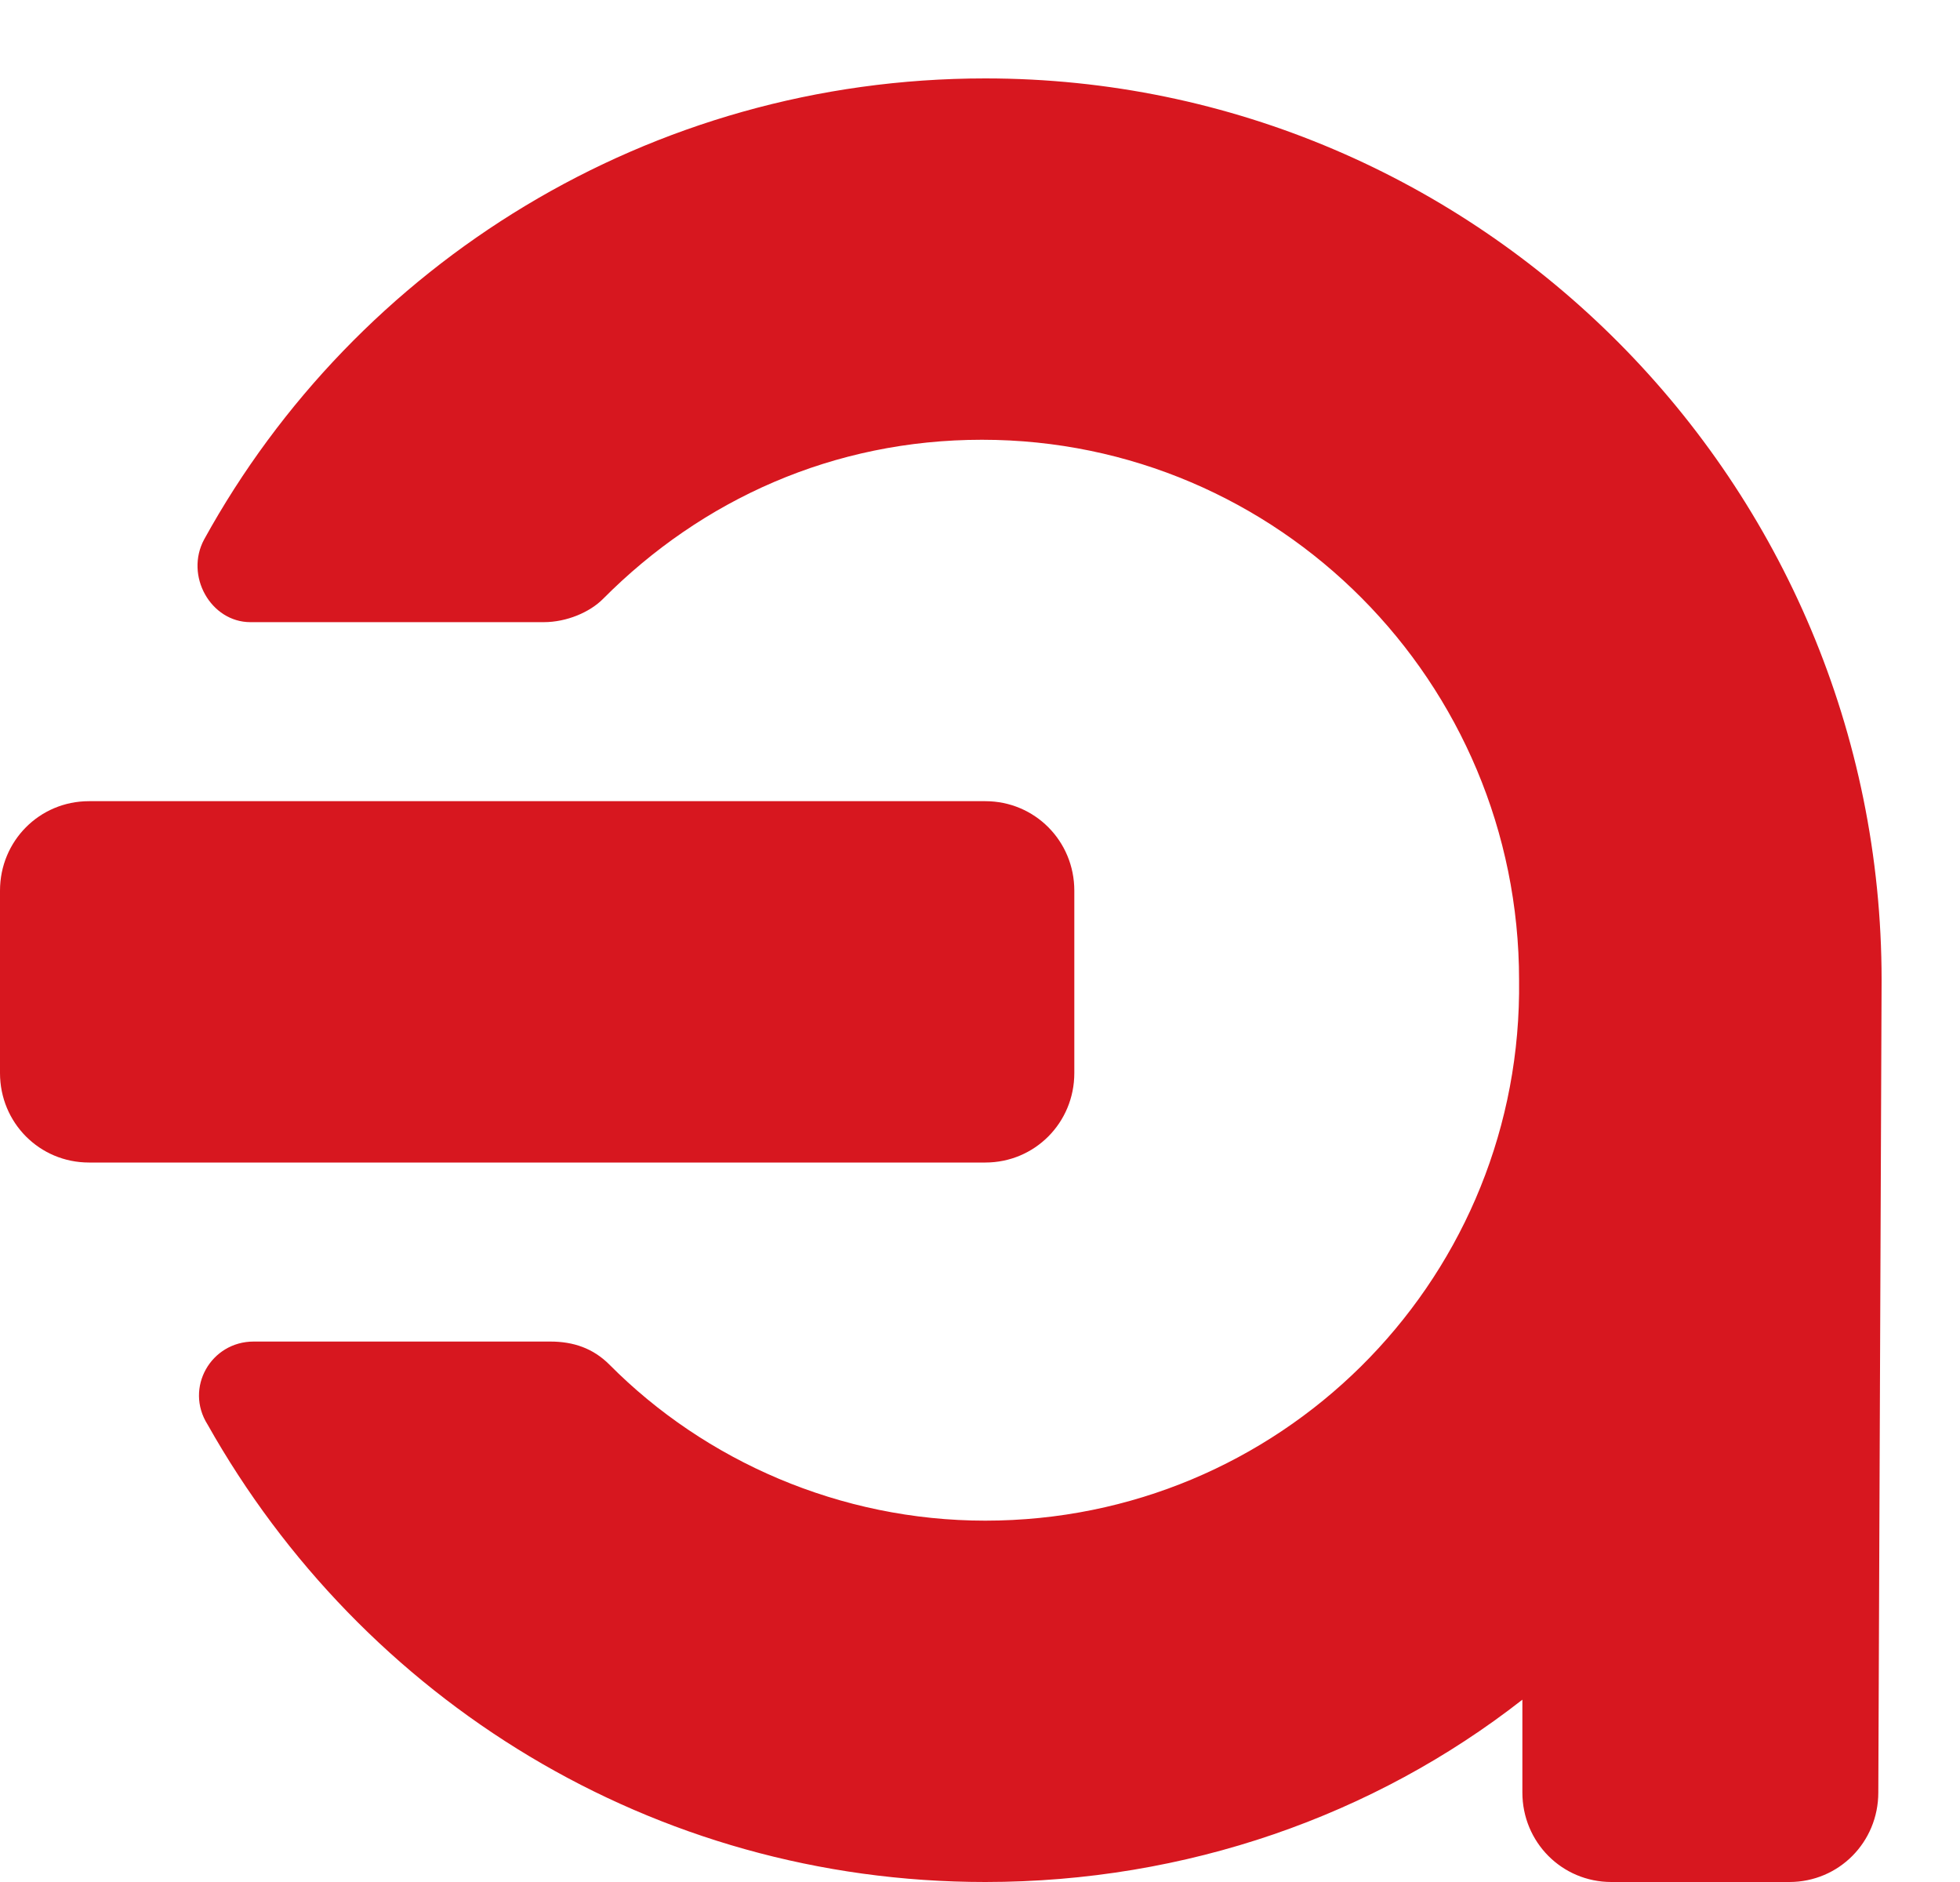
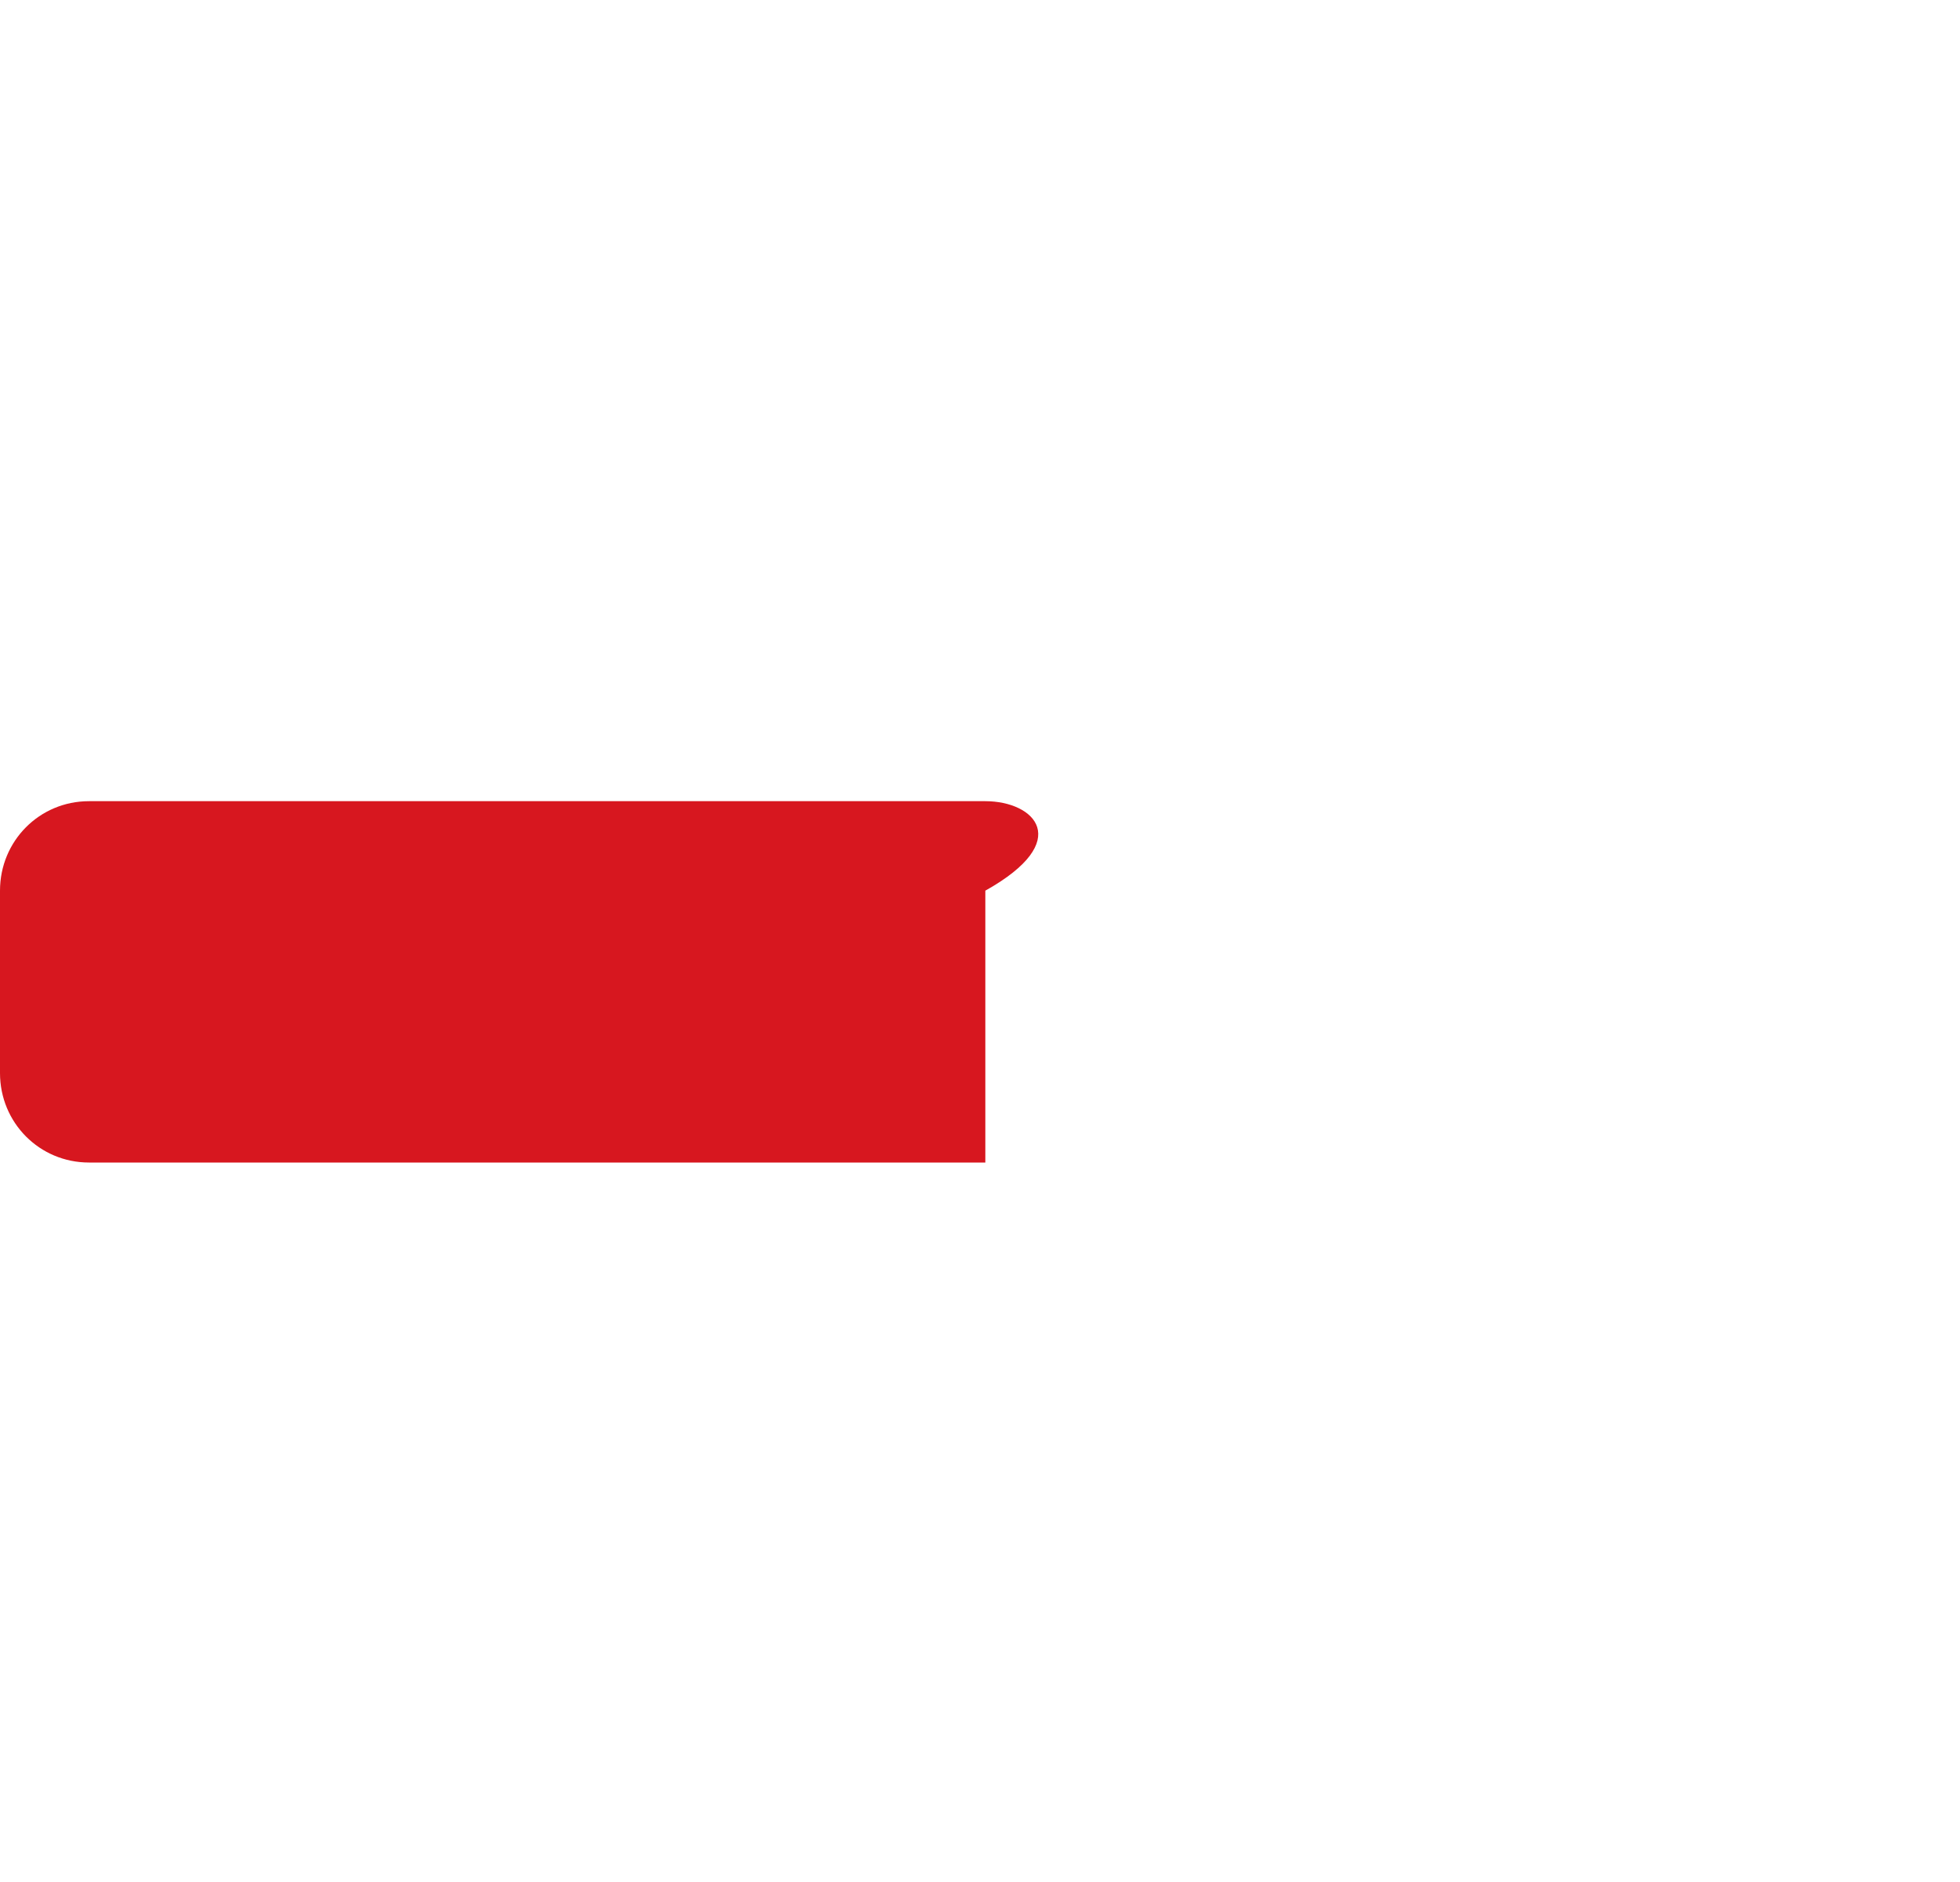
<svg xmlns="http://www.w3.org/2000/svg" width="25" height="24" viewBox="0 0 25 24" fill="none">
-   <path d="M24 12.5C24 6.158 18.872 1 12.567 1C8.28 1 4.539 3.368 2.605 6.877C2.353 7.342 2.689 7.934 3.194 7.934H6.935C7.229 7.934 7.523 7.807 7.691 7.638C8.952 6.369 10.633 5.608 12.525 5.608C16.308 5.608 19.376 8.695 19.376 12.5V12.669C19.334 16.39 16.308 19.392 12.567 19.392C10.717 19.392 8.994 18.631 7.775 17.404C7.565 17.193 7.313 17.108 7.019 17.108H3.236C2.689 17.108 2.353 17.7 2.647 18.165C4.623 21.675 8.322 24 12.567 24C15.131 24 17.527 23.154 19.418 21.675V22.858C19.418 23.493 19.923 24 20.553 24H22.823C23.454 24 23.958 23.493 23.958 22.858L24 12.5Z" fill="#D7171F" />
-   <path d="M12.568 10.217H1.135C0.504 10.217 0 10.724 0 11.358V13.684C0 14.318 0.504 14.825 1.135 14.825H12.568C13.198 14.825 13.703 14.318 13.703 13.684V11.358C13.703 10.724 13.198 10.217 12.568 10.217Z" fill="#D7171F" />
+   <path d="M12.568 10.217H1.135C0.504 10.217 0 10.724 0 11.358V13.684C0 14.318 0.504 14.825 1.135 14.825H12.568V11.358C13.703 10.724 13.198 10.217 12.568 10.217Z" fill="#D7171F" />
</svg>